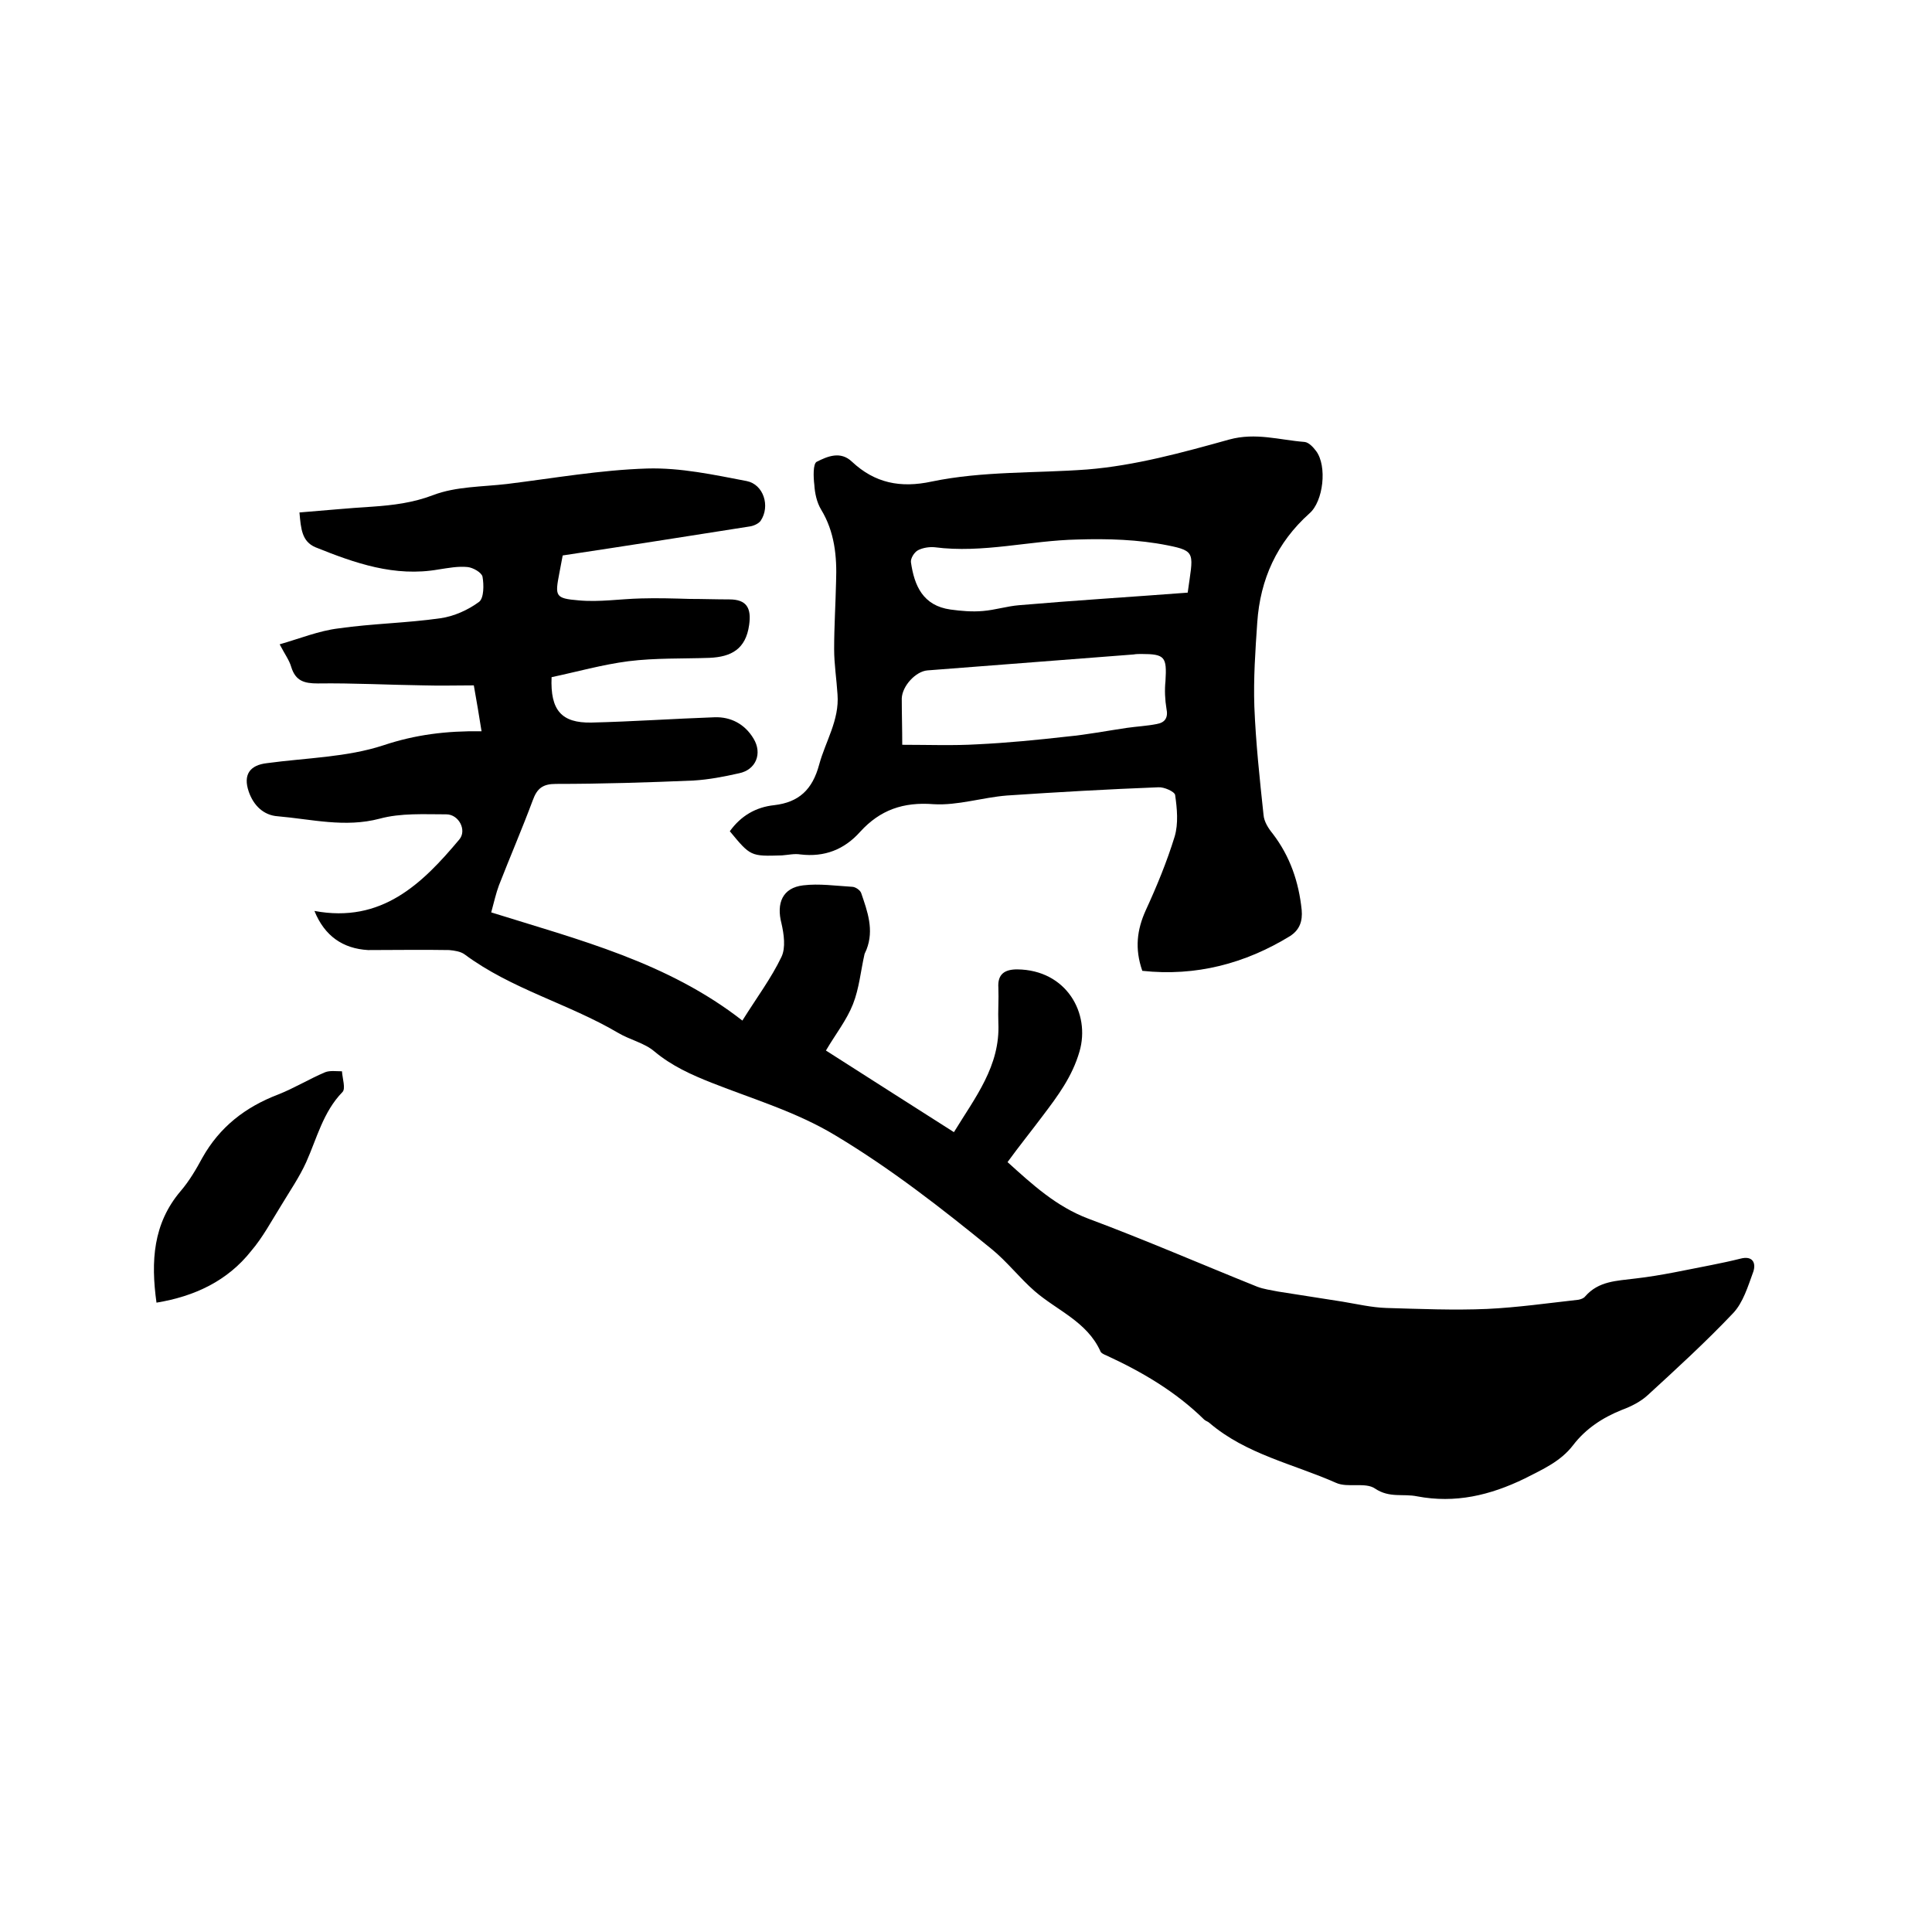
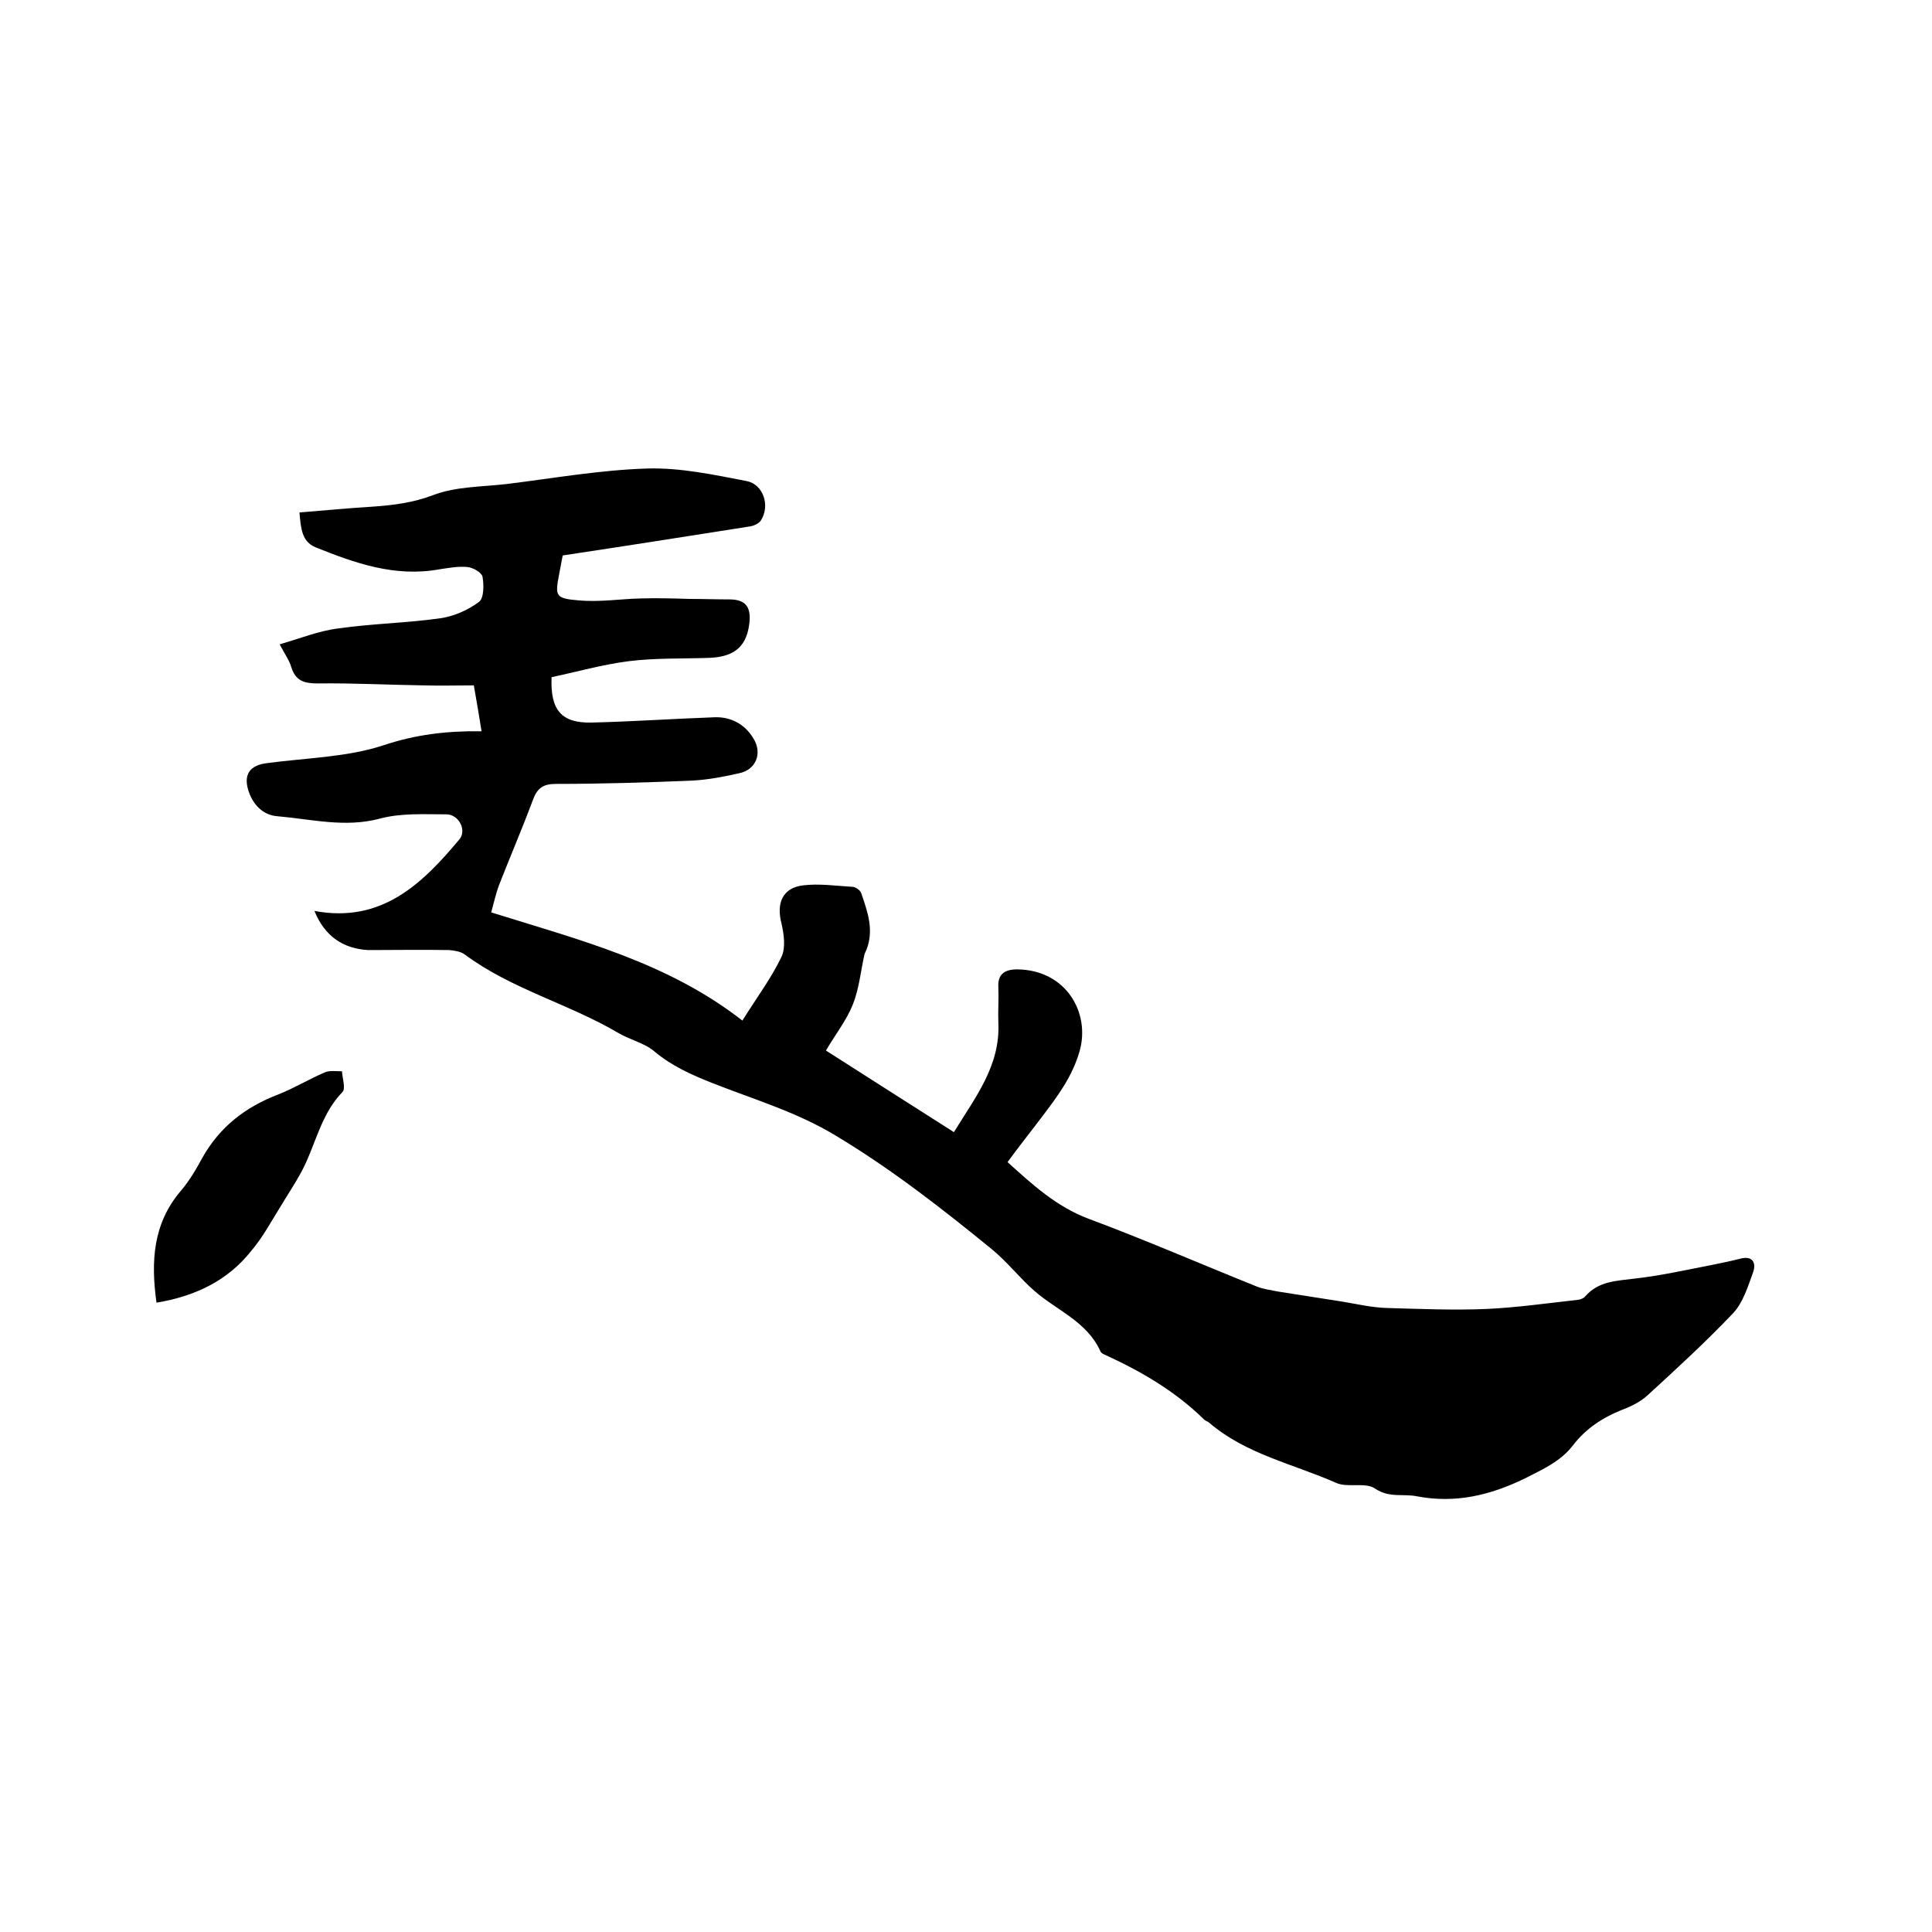
<svg xmlns="http://www.w3.org/2000/svg" enable-background="new 0 0 400 400" viewBox="0 0 400 400">
  <path d="m65.1 188.6c13.9 2.6 22.3-5.6 30-14.8 1.6-1.9-.1-5.2-2.7-5.2-4.6 0-9.4-.3-13.8.9-7.2 1.9-14.1.1-21.1-.5-2.9-.2-5-2.2-6-5.1-1.2-3.5.2-5.5 3.8-5.9 8.1-1.1 16.5-1.2 24.1-3.7 6.6-2.2 13-3 20.3-2.9-.5-3.2-1-6.1-1.6-9.5-3.5 0-7 .1-10.4 0-7.3-.1-14.6-.5-21.9-.4-2.8 0-4.6-.5-5.5-3.4-.4-1.4-1.3-2.6-2.4-4.7 4.2-1.2 8.1-2.8 12.2-3.3 7-1 14.1-1.1 21.1-2.1 2.8-.4 5.7-1.7 8-3.4 1-.8 1-3.5.7-5.2-.2-.9-2-1.9-3.1-2-2-.2-4 .2-6 .5-9.1 1.6-17.3-1.3-25.5-4.6-2.8-1.2-3-3.8-3.3-7.2 5.1-.4 10.1-.9 15.1-1.2 4.3-.3 8.4-.8 12.6-2.4 4.7-1.8 10.2-1.7 15.3-2.3 9.7-1.2 19.3-2.9 29-3.2 6.9-.2 13.8 1.3 20.6 2.6 3.5.7 4.9 5.2 2.9 8.2-.4.6-1.5 1.1-2.3 1.2-12.7 2-25.4 4-38.7 6-.1.6-.4 2.1-.7 3.7-.9 4.7-.9 5.2 4 5.6 4.3.4 8.6-.3 12.9-.4 3.4-.1 6.7 0 10.1.1 2.7 0 5.5.1 8.2.1 3.6 0 4.6 1.8 4.1 5.3-.7 5-3.7 6.6-8.2 6.8-5.6.2-11.2 0-16.8.7-5.4.7-10.7 2.2-15.9 3.3-.3 6.9 2.1 9.5 8.2 9.4 8.5-.2 17.1-.8 25.6-1.1 3.3-.1 6.2 1.4 8 4.4 1.9 3.1.5 6.5-3 7.2-3.1.7-6.2 1.3-9.4 1.5-9.5.4-19 .7-28.5.7-2.7 0-3.9.9-4.8 3.4-2.2 5.9-4.7 11.7-7 17.6-.6 1.6-1 3.4-1.6 5.6 18.2 5.7 36.5 10.3 52 22.4 3-4.8 6-8.8 8.1-13.2.9-1.9.5-4.7 0-6.9-1.1-4.2.2-7.4 4.5-7.9 3.3-.4 6.7.1 10.1.3.7 0 1.7.7 1.9 1.3 1.3 3.8 2.7 7.6 1.1 11.7-.1.3-.3.6-.4.9-.8 3.5-1.1 7.1-2.4 10.4s-3.6 6.2-5.6 9.6c8.8 5.6 17.5 11.2 26.5 16.9 4.4-7.2 9.6-13.7 9.2-22.6-.1-2.4.1-4.9 0-7.3-.2-2.9 1.4-3.8 3.9-3.8 10.2.1 15.2 9.1 12.9 17-1.5 5.2-4.5 9.2-7.6 13.3-2.4 3.2-4.9 6.3-7.3 9.6 5.2 4.7 10.1 9.2 16.7 11.7 11.8 4.4 23.3 9.4 35 14.1 1.3.5 2.8.7 4.3 1 4.4.7 8.9 1.4 13.4 2.1 3 .5 6 1.2 9 1.3 7 .2 14 .5 20.9.2 6.3-.3 12.6-1.2 18.9-1.9.5-.1 1.1-.3 1.4-.7 2.8-3.2 6.5-3.2 10.4-3.7 5.3-.6 10.6-1.8 15.8-2.8 2-.4 3.9-.8 5.9-1.3 2.6-.7 3.3.9 2.7 2.7-1.1 3-2.1 6.4-4.2 8.6-5.6 5.9-11.6 11.4-17.6 16.9-1.5 1.4-3.5 2.4-5.4 3.1-4 1.6-7.5 3.9-10.1 7.3s-6.3 5-10 6.9c-7.2 3.5-14.4 5.2-22.3 3.7-2.9-.6-5.7.4-8.7-1.6-2-1.4-5.7-.1-8.1-1.2-8.8-3.9-18.6-5.9-26.2-12.4-.3-.3-.8-.4-1.1-.7-5.9-5.8-12.9-9.9-20.3-13.3-.5-.2-1.1-.5-1.2-.9-2.8-6.1-9-8.4-13.6-12.4-3.1-2.7-5.7-6.1-8.9-8.7-10.3-8.4-20.8-16.6-32.3-23.5-8.1-4.9-17-7.5-25.6-10.9-4.3-1.7-8.3-3.5-11.9-6.5-2.1-1.8-5.1-2.4-7.6-3.9-10.2-6-22-9-31.7-16.2-.8-.6-2.1-.8-3.2-.9-5.6-.1-11.2 0-16.8 0-5.2-.3-9-2.9-11.1-8.1z" />
-   <path d="m236.5 201c-1.6-4.6-1.1-8.5.7-12.5 2.3-5 4.4-10.1 6-15.3.8-2.7.5-5.8.1-8.6-.1-.7-2.3-1.7-3.5-1.6-10.4.4-20.9 1-31.3 1.7-5.1.4-10.2 2.1-15.2 1.8-6.3-.5-11.1 1.2-15.2 5.7-3.3 3.7-7.4 5.3-12.4 4.7-1.2-.2-2.5.1-3.8.2-6.5.2-6.5.2-10.8-5 2.3-3.2 5.4-5 9.2-5.4 5.1-.6 7.9-3.2 9.3-8.4 1.3-4.8 4.2-9.2 3.8-14.5-.2-3.2-.7-6.3-.7-9.4 0-4.7.3-9.3.4-14 .2-5.2-.3-10.3-3.1-14.9-.9-1.5-1.3-3.4-1.4-5.1-.2-1.6-.3-4.4.5-4.8 2.2-1.1 4.9-2.3 7.3 0 4.7 4.4 10 5.5 16.5 4.1 10.6-2.2 21.5-1.7 32.2-2.5 9.9-.8 19.7-3.5 29.4-6.2 5.5-1.5 10.4.1 15.6.5.9.1 1.8 1.1 2.4 1.9 2.3 3.1 1.5 10.4-1.4 12.9-6.7 6-10.2 13.6-10.8 22.6-.4 5.8-.8 11.6-.6 17.4.3 7.5 1.1 14.9 1.9 22.4.1 1.4 1 2.8 1.9 3.9 3.6 4.7 5.4 10 6 15.8.2 2.3-.4 4.1-2.4 5.4-9.3 5.7-19.5 8.4-30.6 7.2zm-49.7-46.8c5.5 0 10.5.2 15.6-.1 6.2-.3 12.3-.9 18.5-1.6 4.2-.4 8.3-1.2 12.4-1.8 2.1-.3 4.2-.4 6.2-.8 1.7-.3 2.4-1.3 2-3.2-.3-1.8-.4-3.8-.2-5.7.3-5-.1-5.6-5-5.6-.5 0-1.1 0-1.6.1-14.2 1.1-28.4 2.2-42.7 3.3-2.4.2-5.2 3.2-5.3 5.8 0 3.1.1 6.3.1 9.6zm59.1-31.5c1.1-8.1 1.9-8.6-4.2-9.8-6-1.2-12.4-1.4-18.6-1.2-9.9.2-19.6 2.9-29.6 1.6-1.1-.1-2.4.1-3.4.6-.8.4-1.6 1.7-1.5 2.5.7 4.9 2.5 9 8.2 9.8 2.2.3 4.5.5 6.7.3 2.5-.2 5-1 7.5-1.2 11.6-1 23.1-1.7 34.9-2.6z" />
  <path d="m32.4 269.7c-1.2-8.6-.7-16.4 5-23.1 1.8-2.1 3.2-4.5 4.5-6.9 3.6-6.4 8.9-10.5 15.7-13.1 3.3-1.3 6.4-3.2 9.7-4.6 1-.4 2.3-.2 3.5-.2.1 1.5.8 3.6.1 4.3-4 4.1-5.3 9.6-7.5 14.5-1.4 3.1-3.4 6-5.2 9-2 3.2-3.8 6.6-6.2 9.4-4.9 6.2-11.7 9.4-19.6 10.7z" />
</svg>